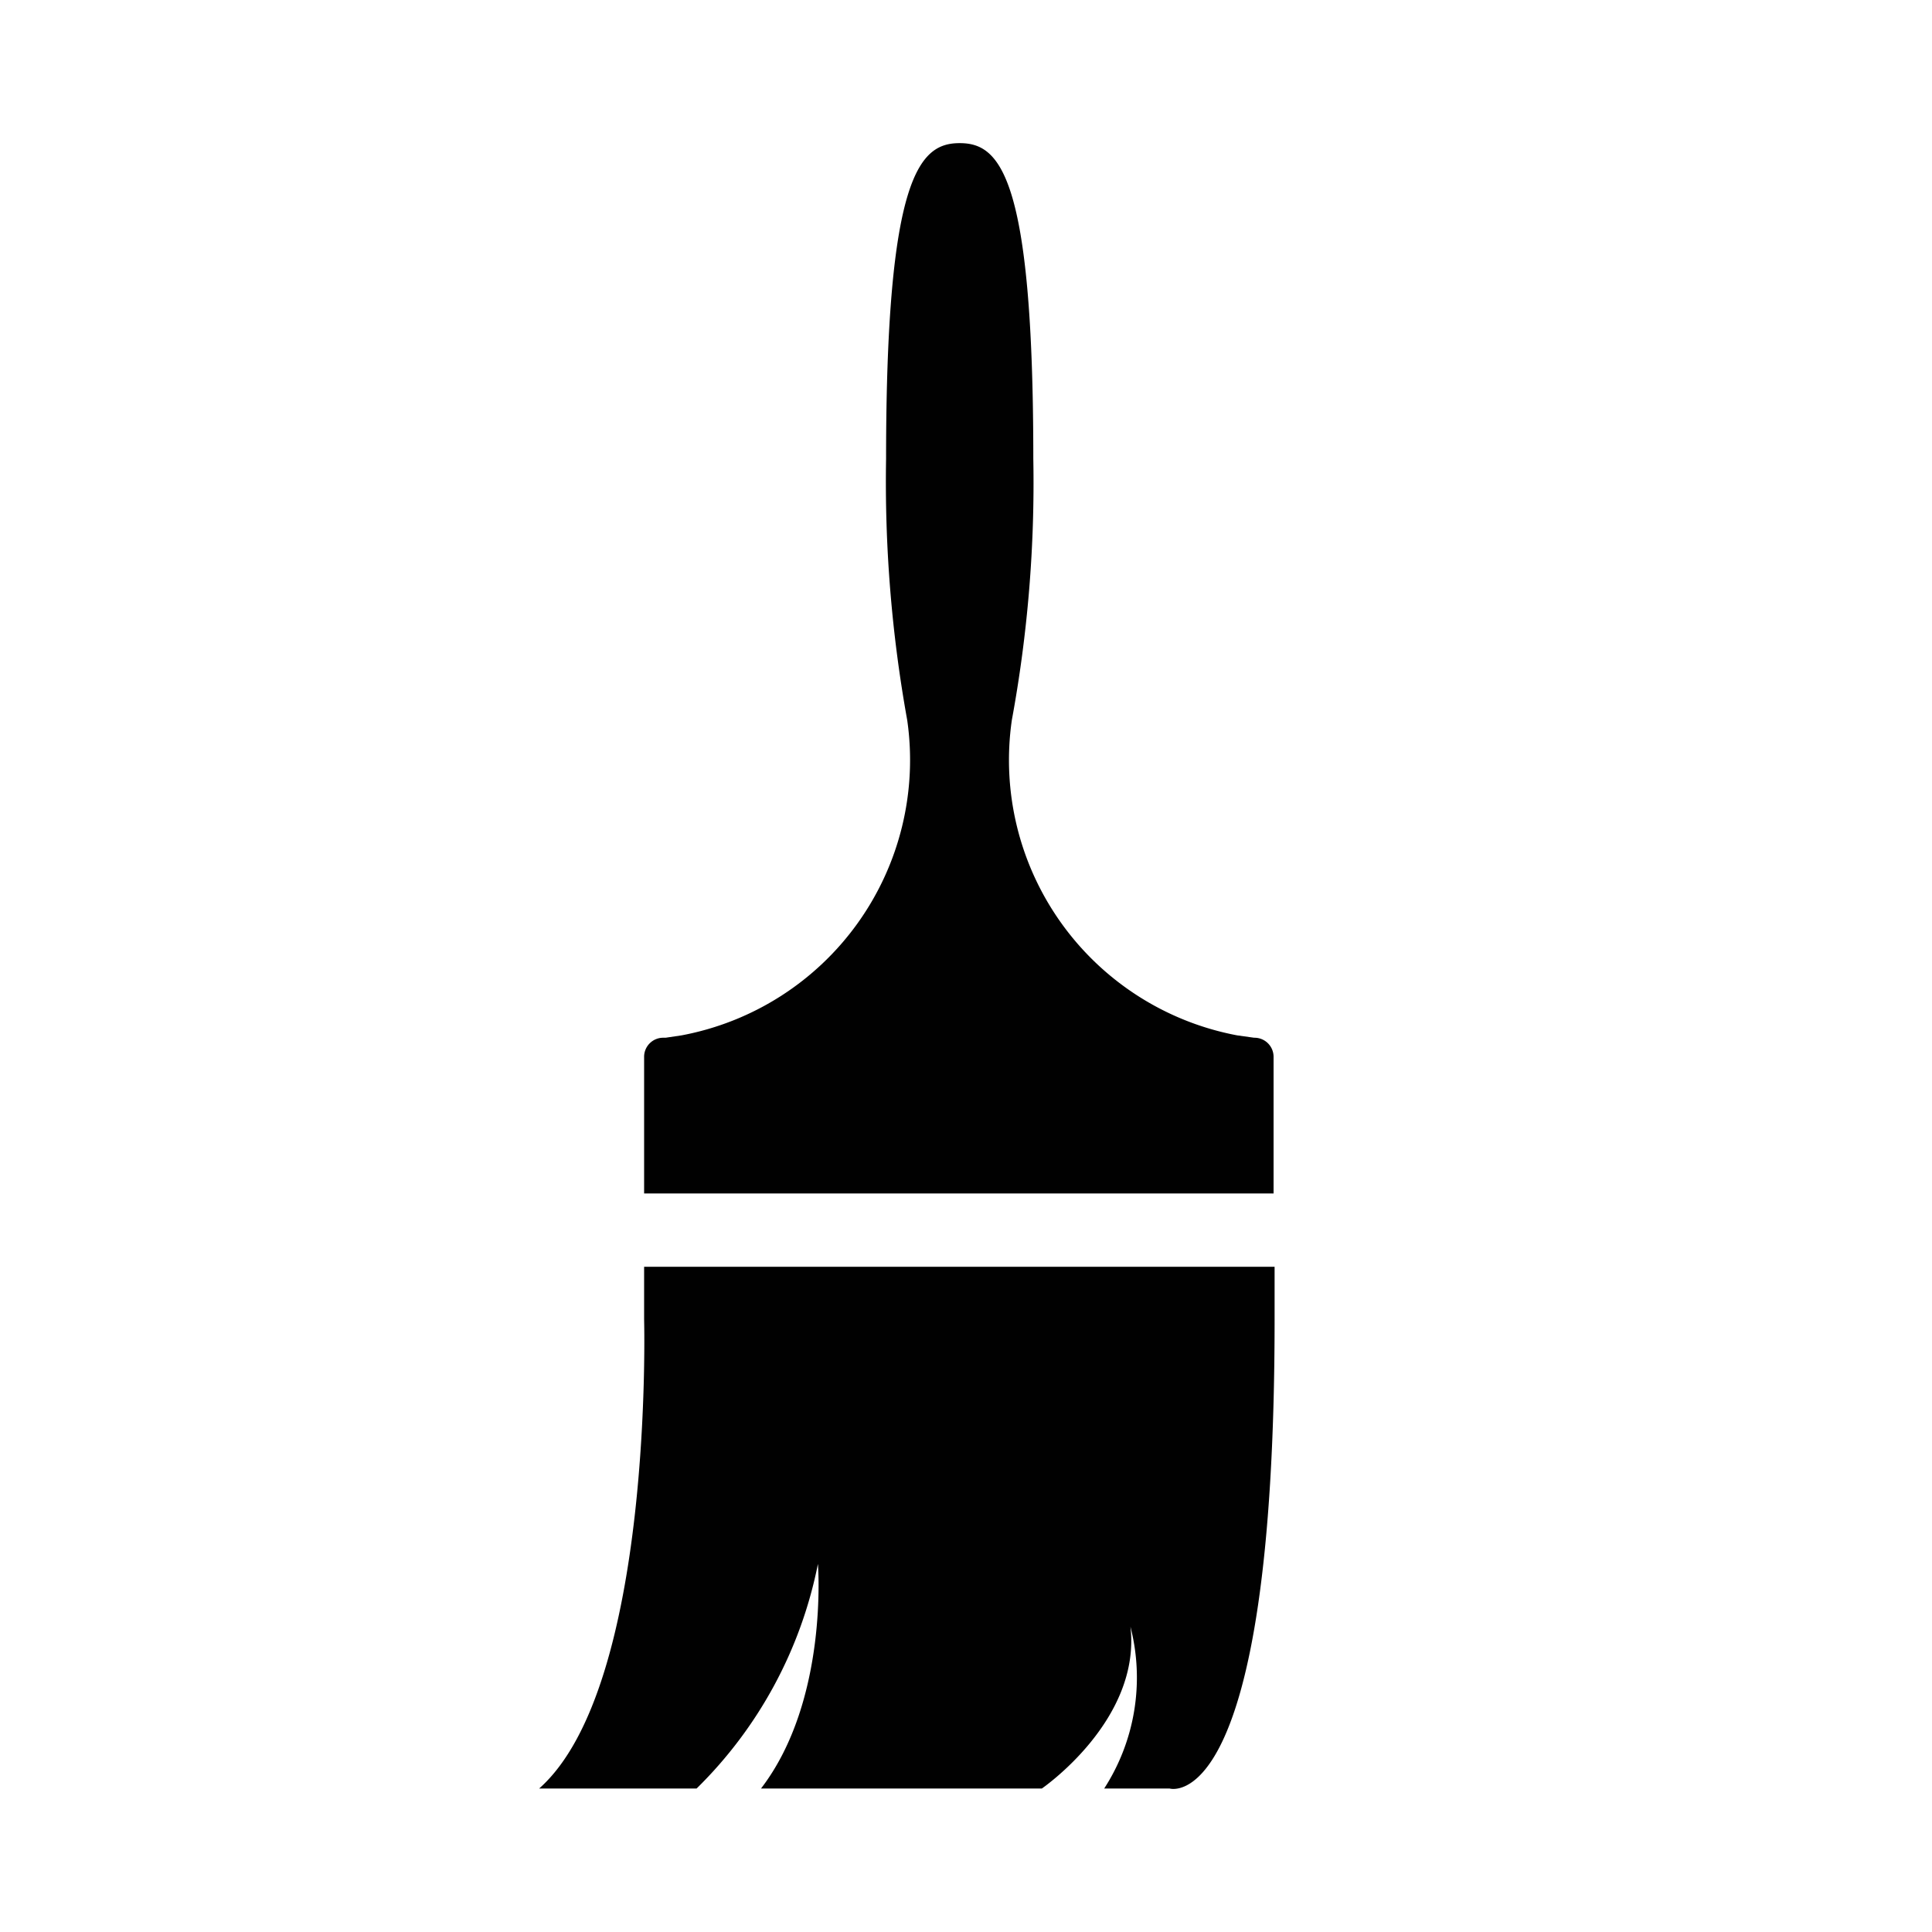
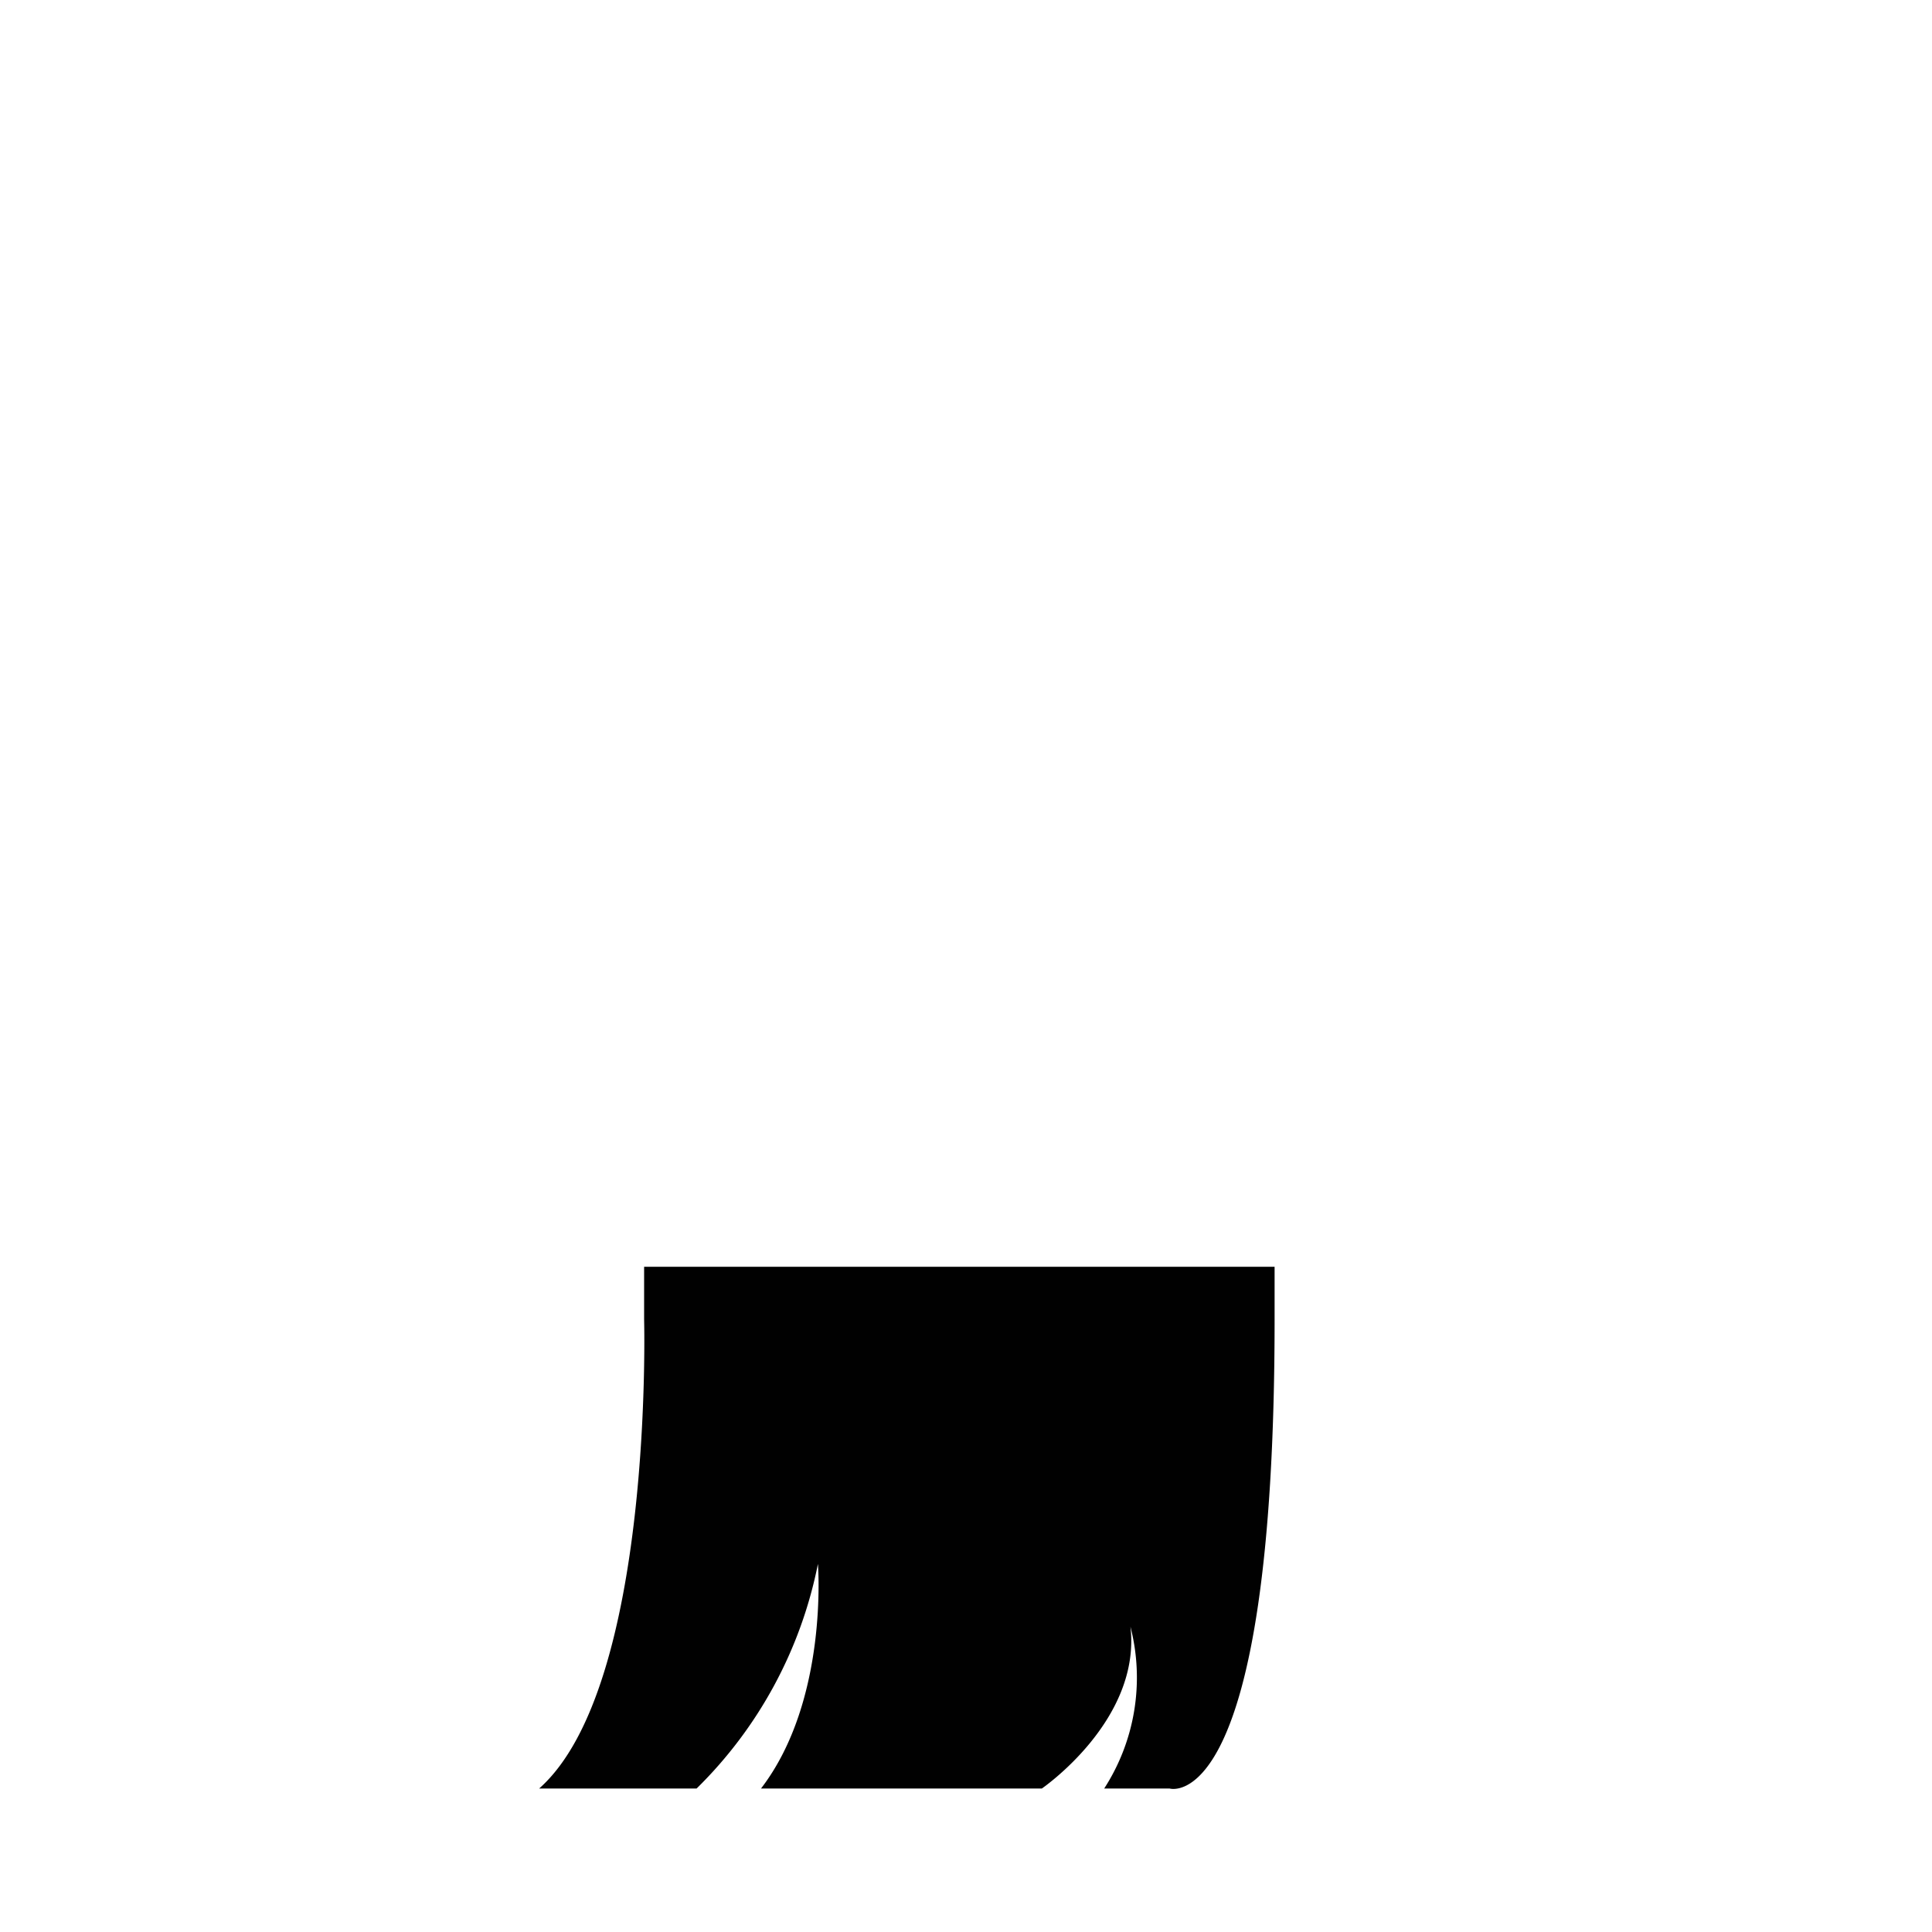
<svg xmlns="http://www.w3.org/2000/svg" viewBox="0 0 56.69 56.69">
  <defs>
    <style>.cls-1{fill:#010101;}</style>
  </defs>
  <title>MenuIconPaint Equipment</title>
  <g id="v1">
-     <path class="cls-1" d="M36.8,30.45h0l-.5-.07a8.22,8.22,0,0,1-6.61-9.25,38.41,38.41,0,0,0,.63-7.67c0-8.35-1-9.26-2.16-9.26S26,5.11,26,13.46a39.31,39.31,0,0,0,.62,7.67A8.22,8.22,0,0,1,20,30.38l-.47.07h-.06a.56.56,0,0,0-.57.57v4H37.37V31A.56.56,0,0,0,36.8,30.45Z" />
    <path class="cls-1" d="M18.9,38.71s.29,10.79-3.08,13.77h4.62A12.7,12.7,0,0,0,24,45.89s.32,4-1.67,6.59h8.24s2.92-2,2.6-4.75a6,6,0,0,1-.77,4.75h1.92s3.08.94,3.08-13.77V37.17H18.9Z" />
  </g>
</svg>